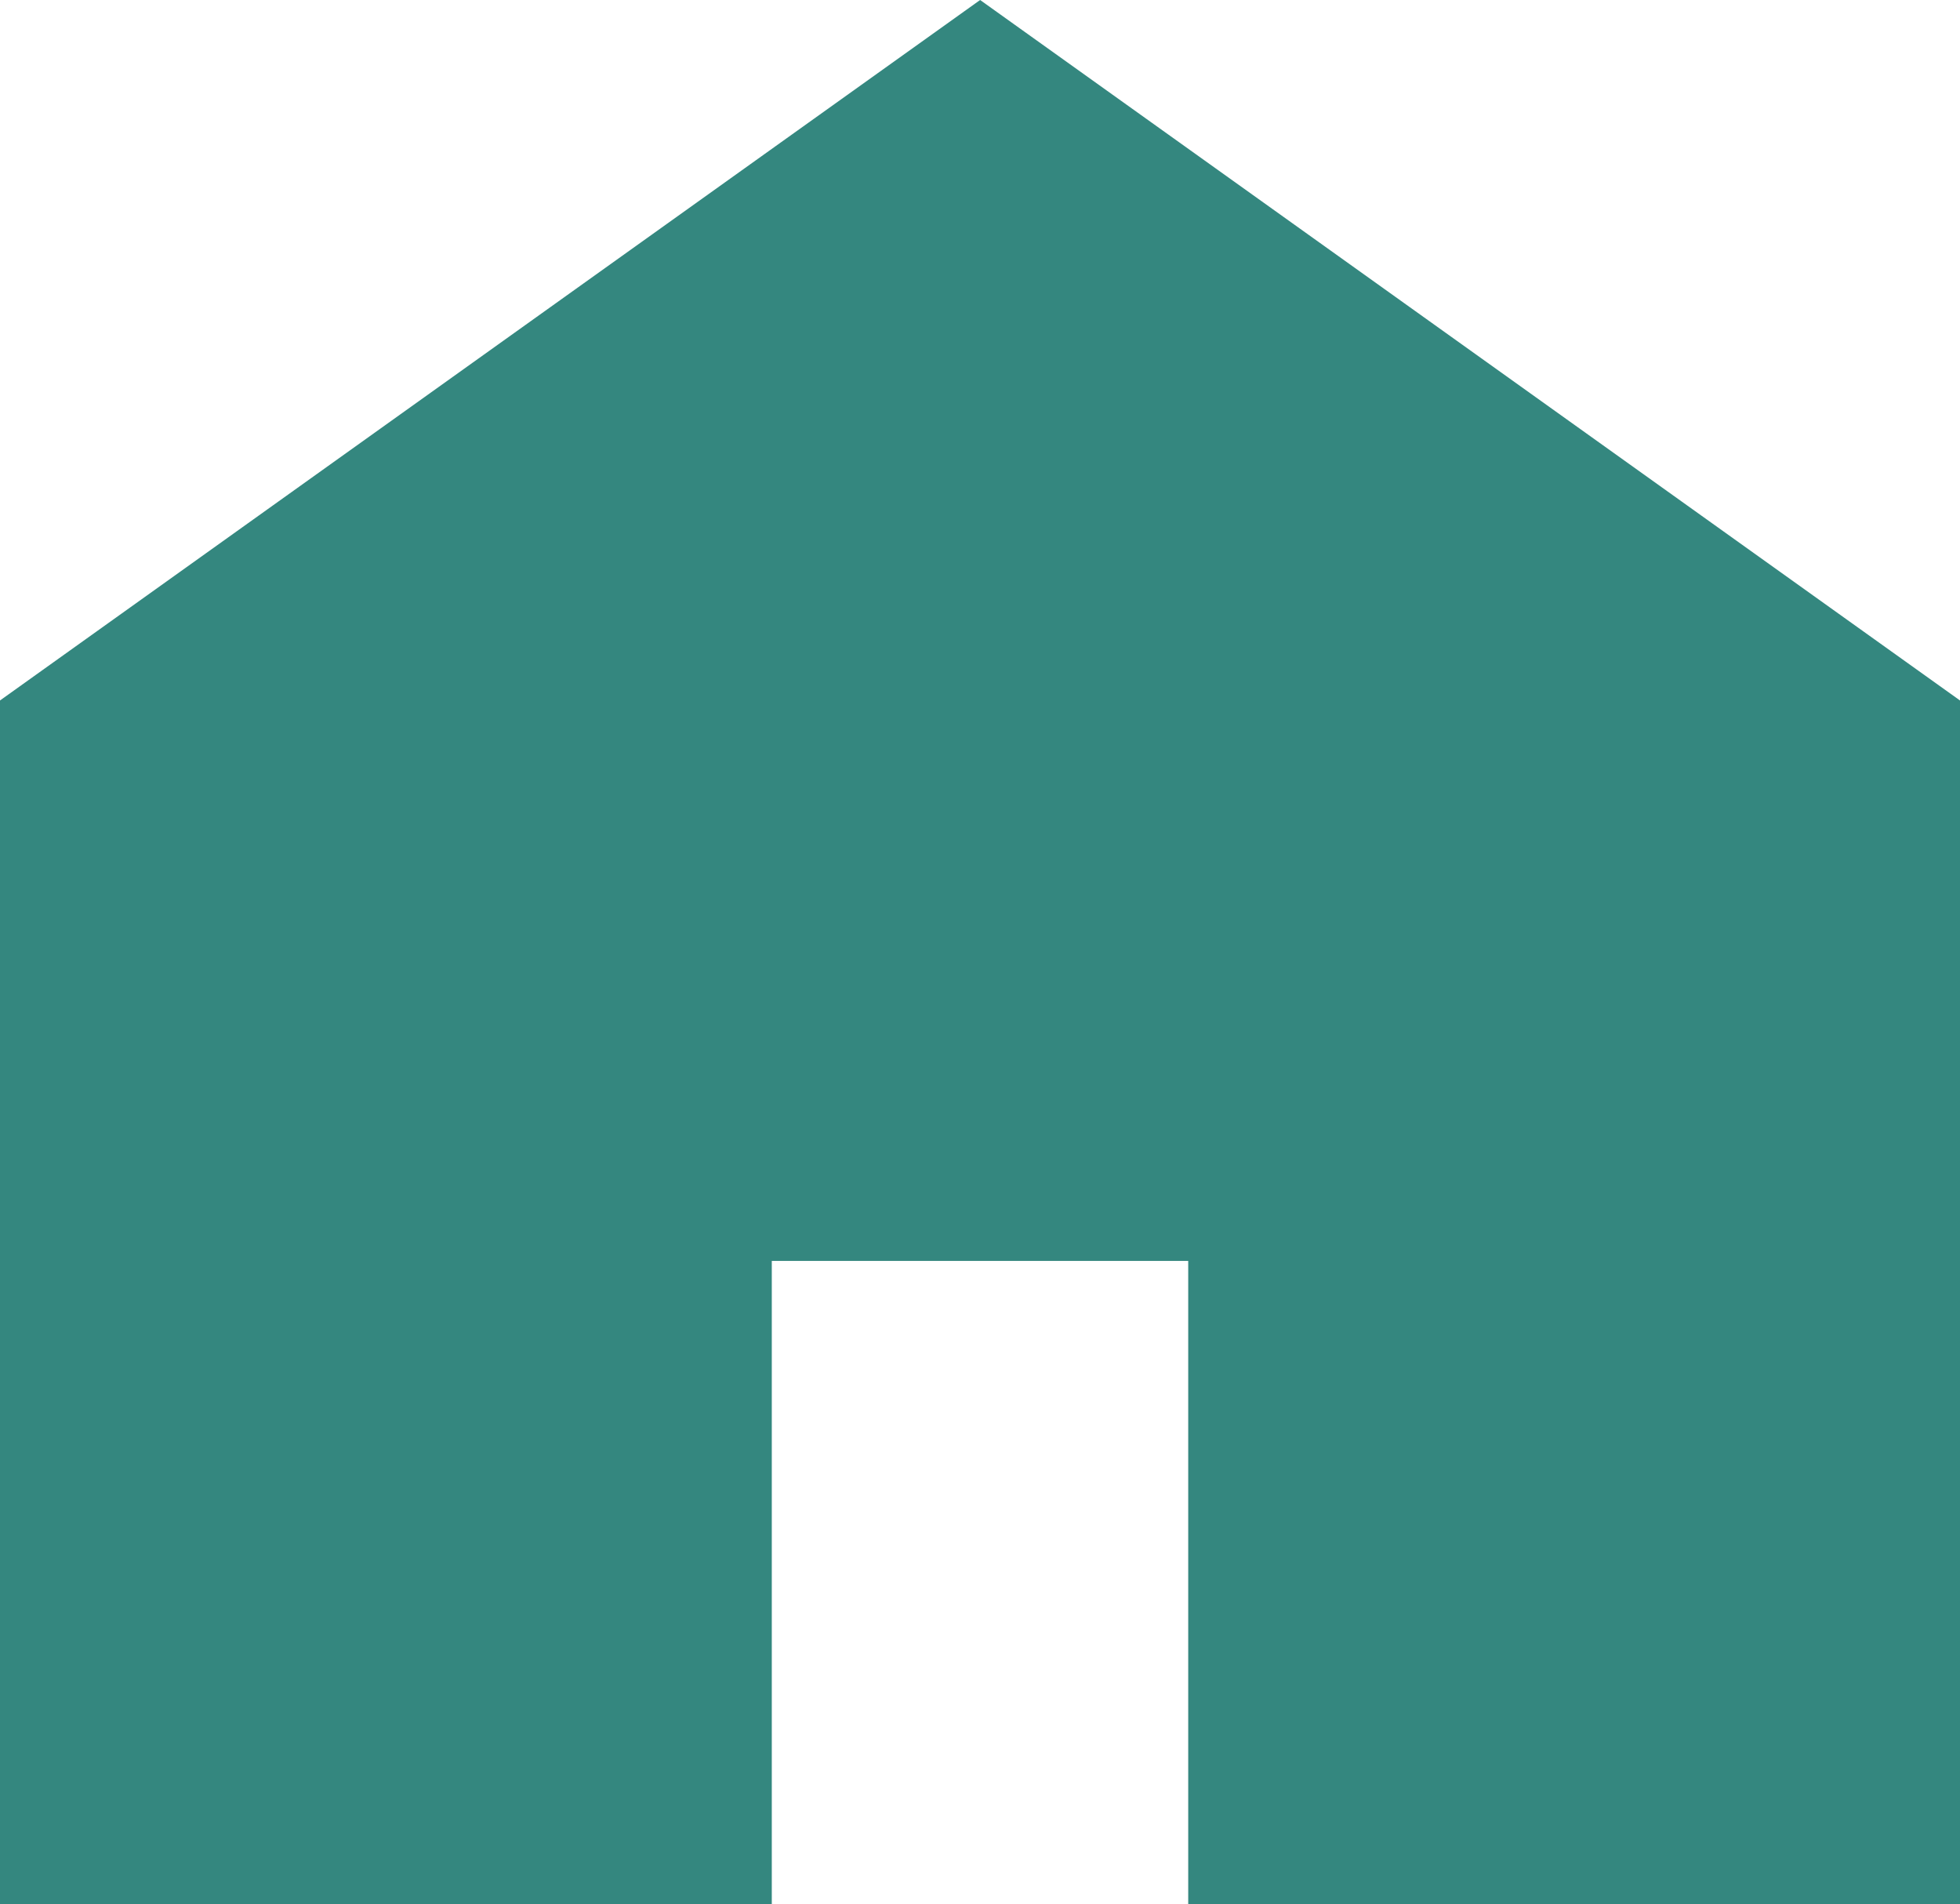
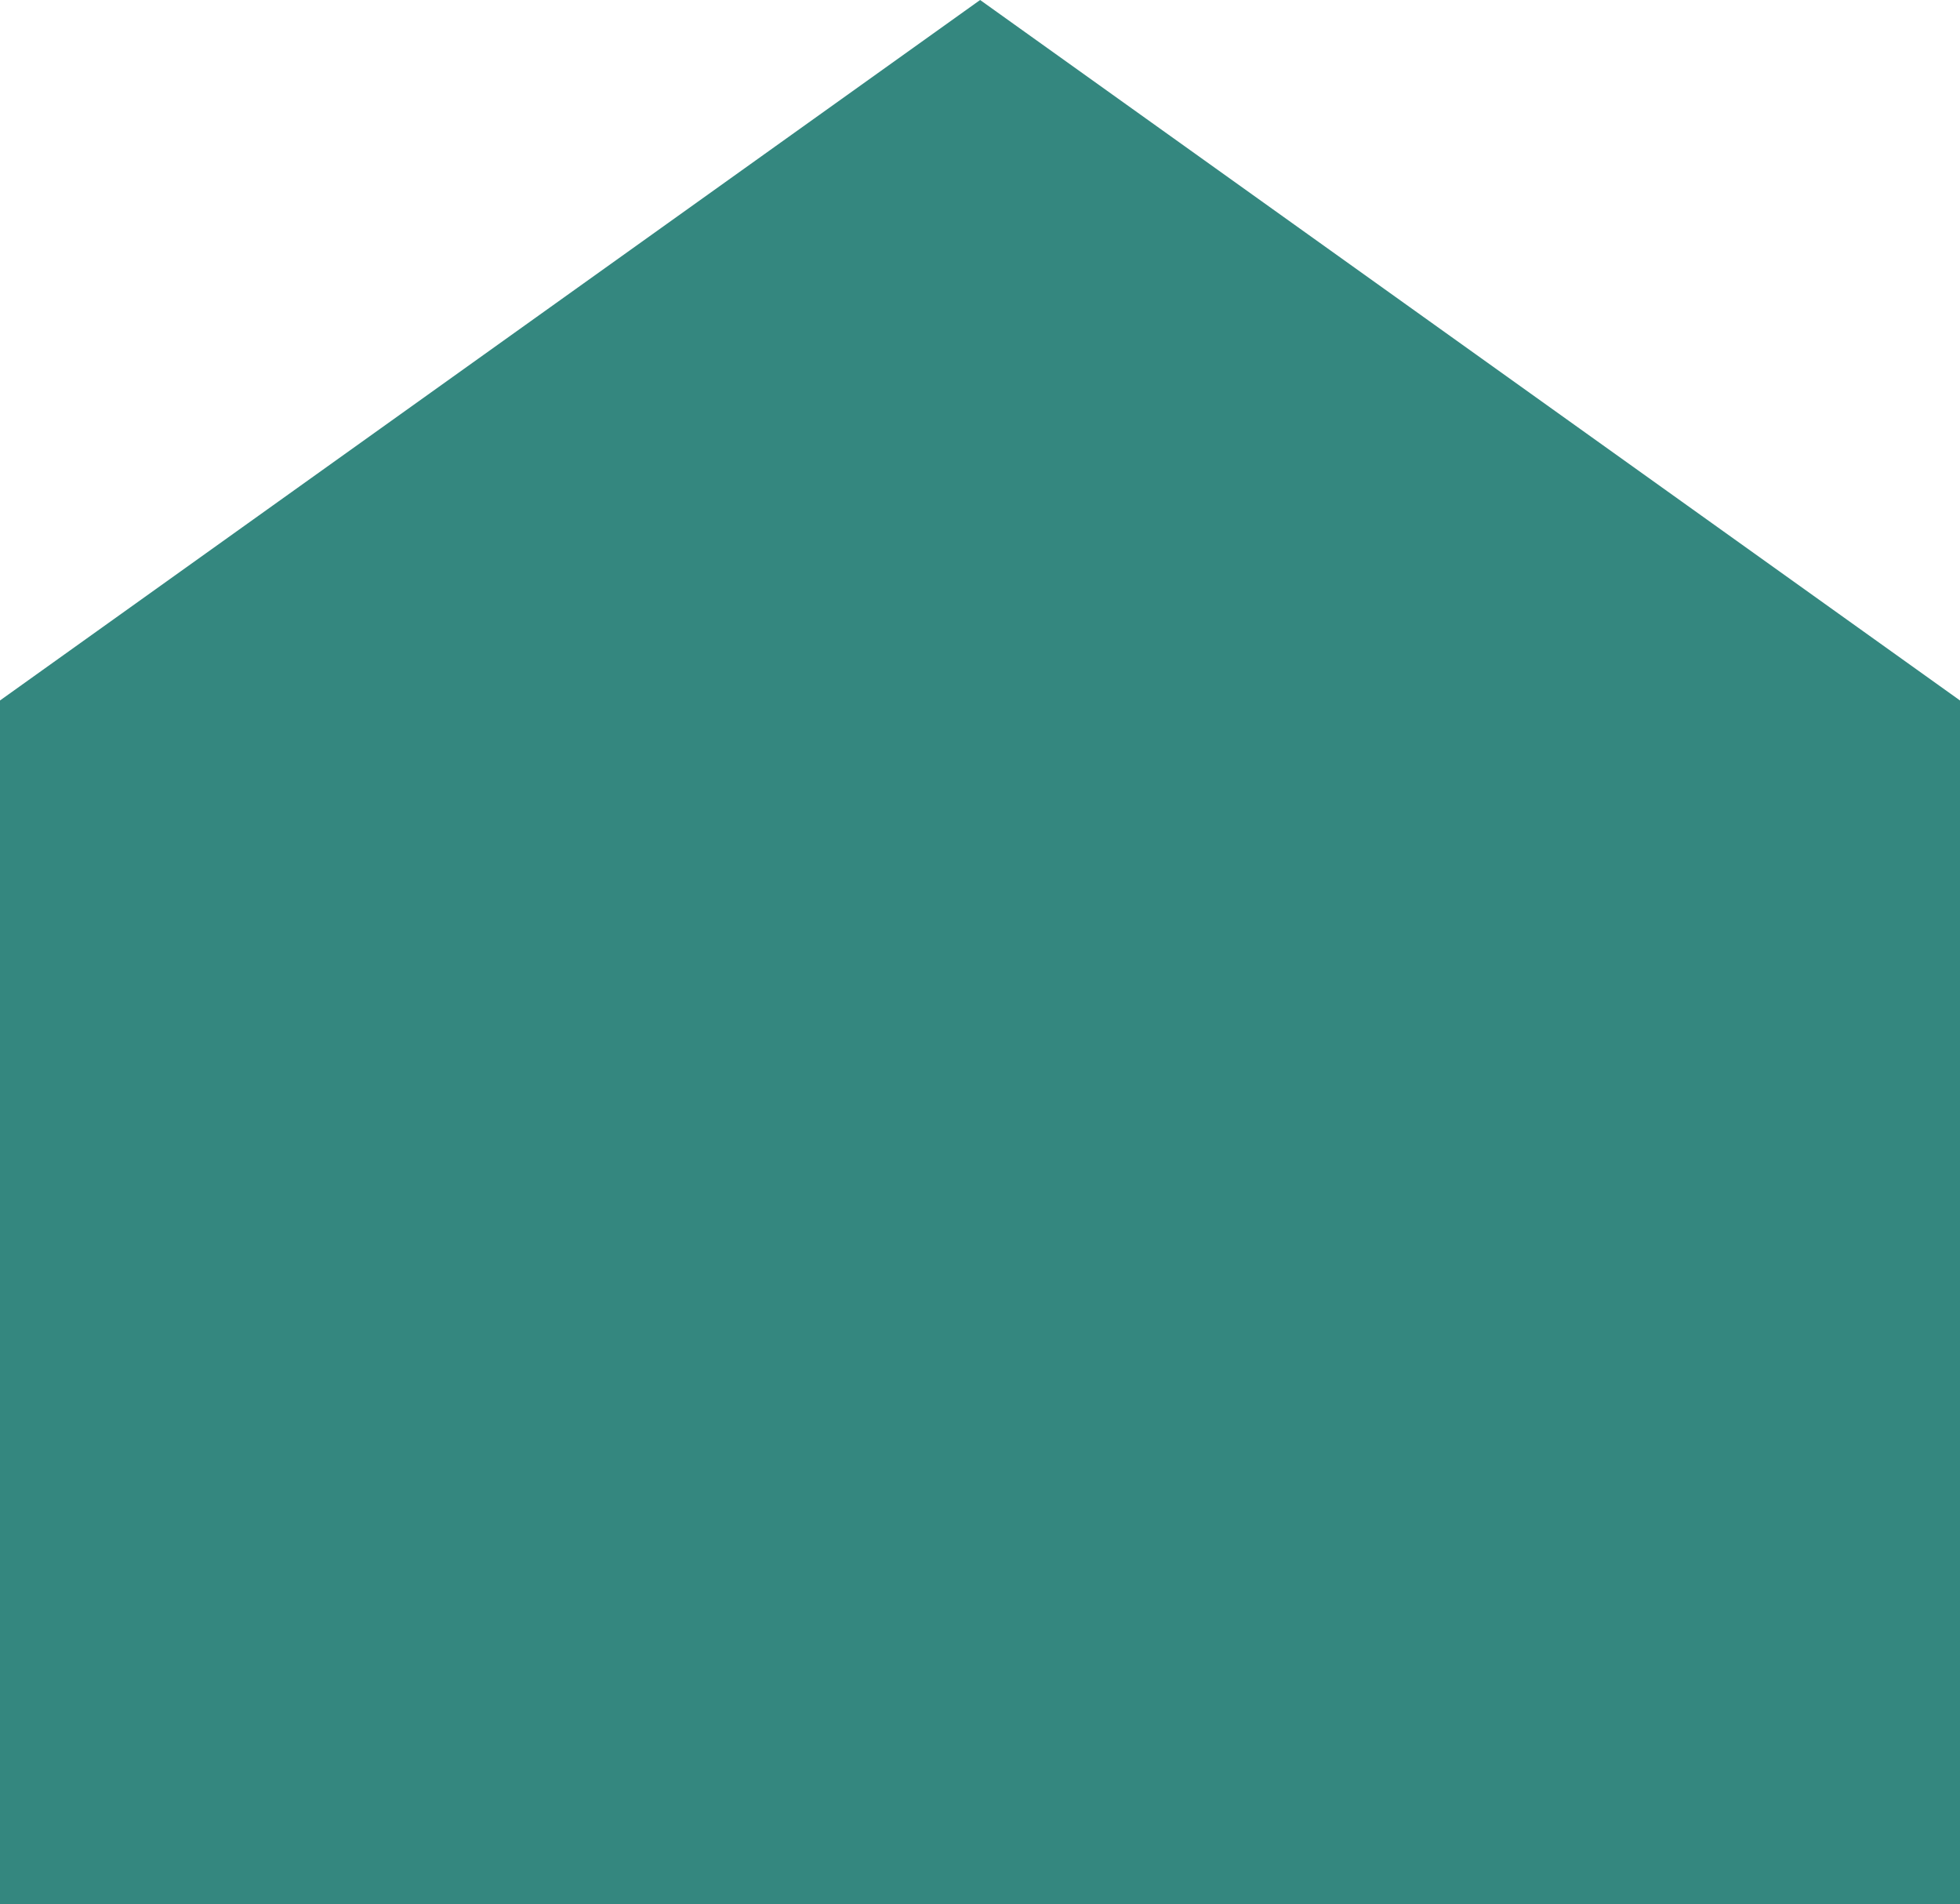
<svg xmlns="http://www.w3.org/2000/svg" width="254.867" height="247.525" viewBox="0 0 254.867 247.525">
  <g transform="translate(0 -7.375)">
-     <path d="M127.449,7.375,0,98.439V254.9H100.359V171.3h54.15v83.6H254.867V98.439Z" fill="#34877f" />
+     <path d="M127.449,7.375,0,98.439V254.9H100.359V171.3v83.6H254.867V98.439Z" fill="#34877f" />
  </g>
</svg>